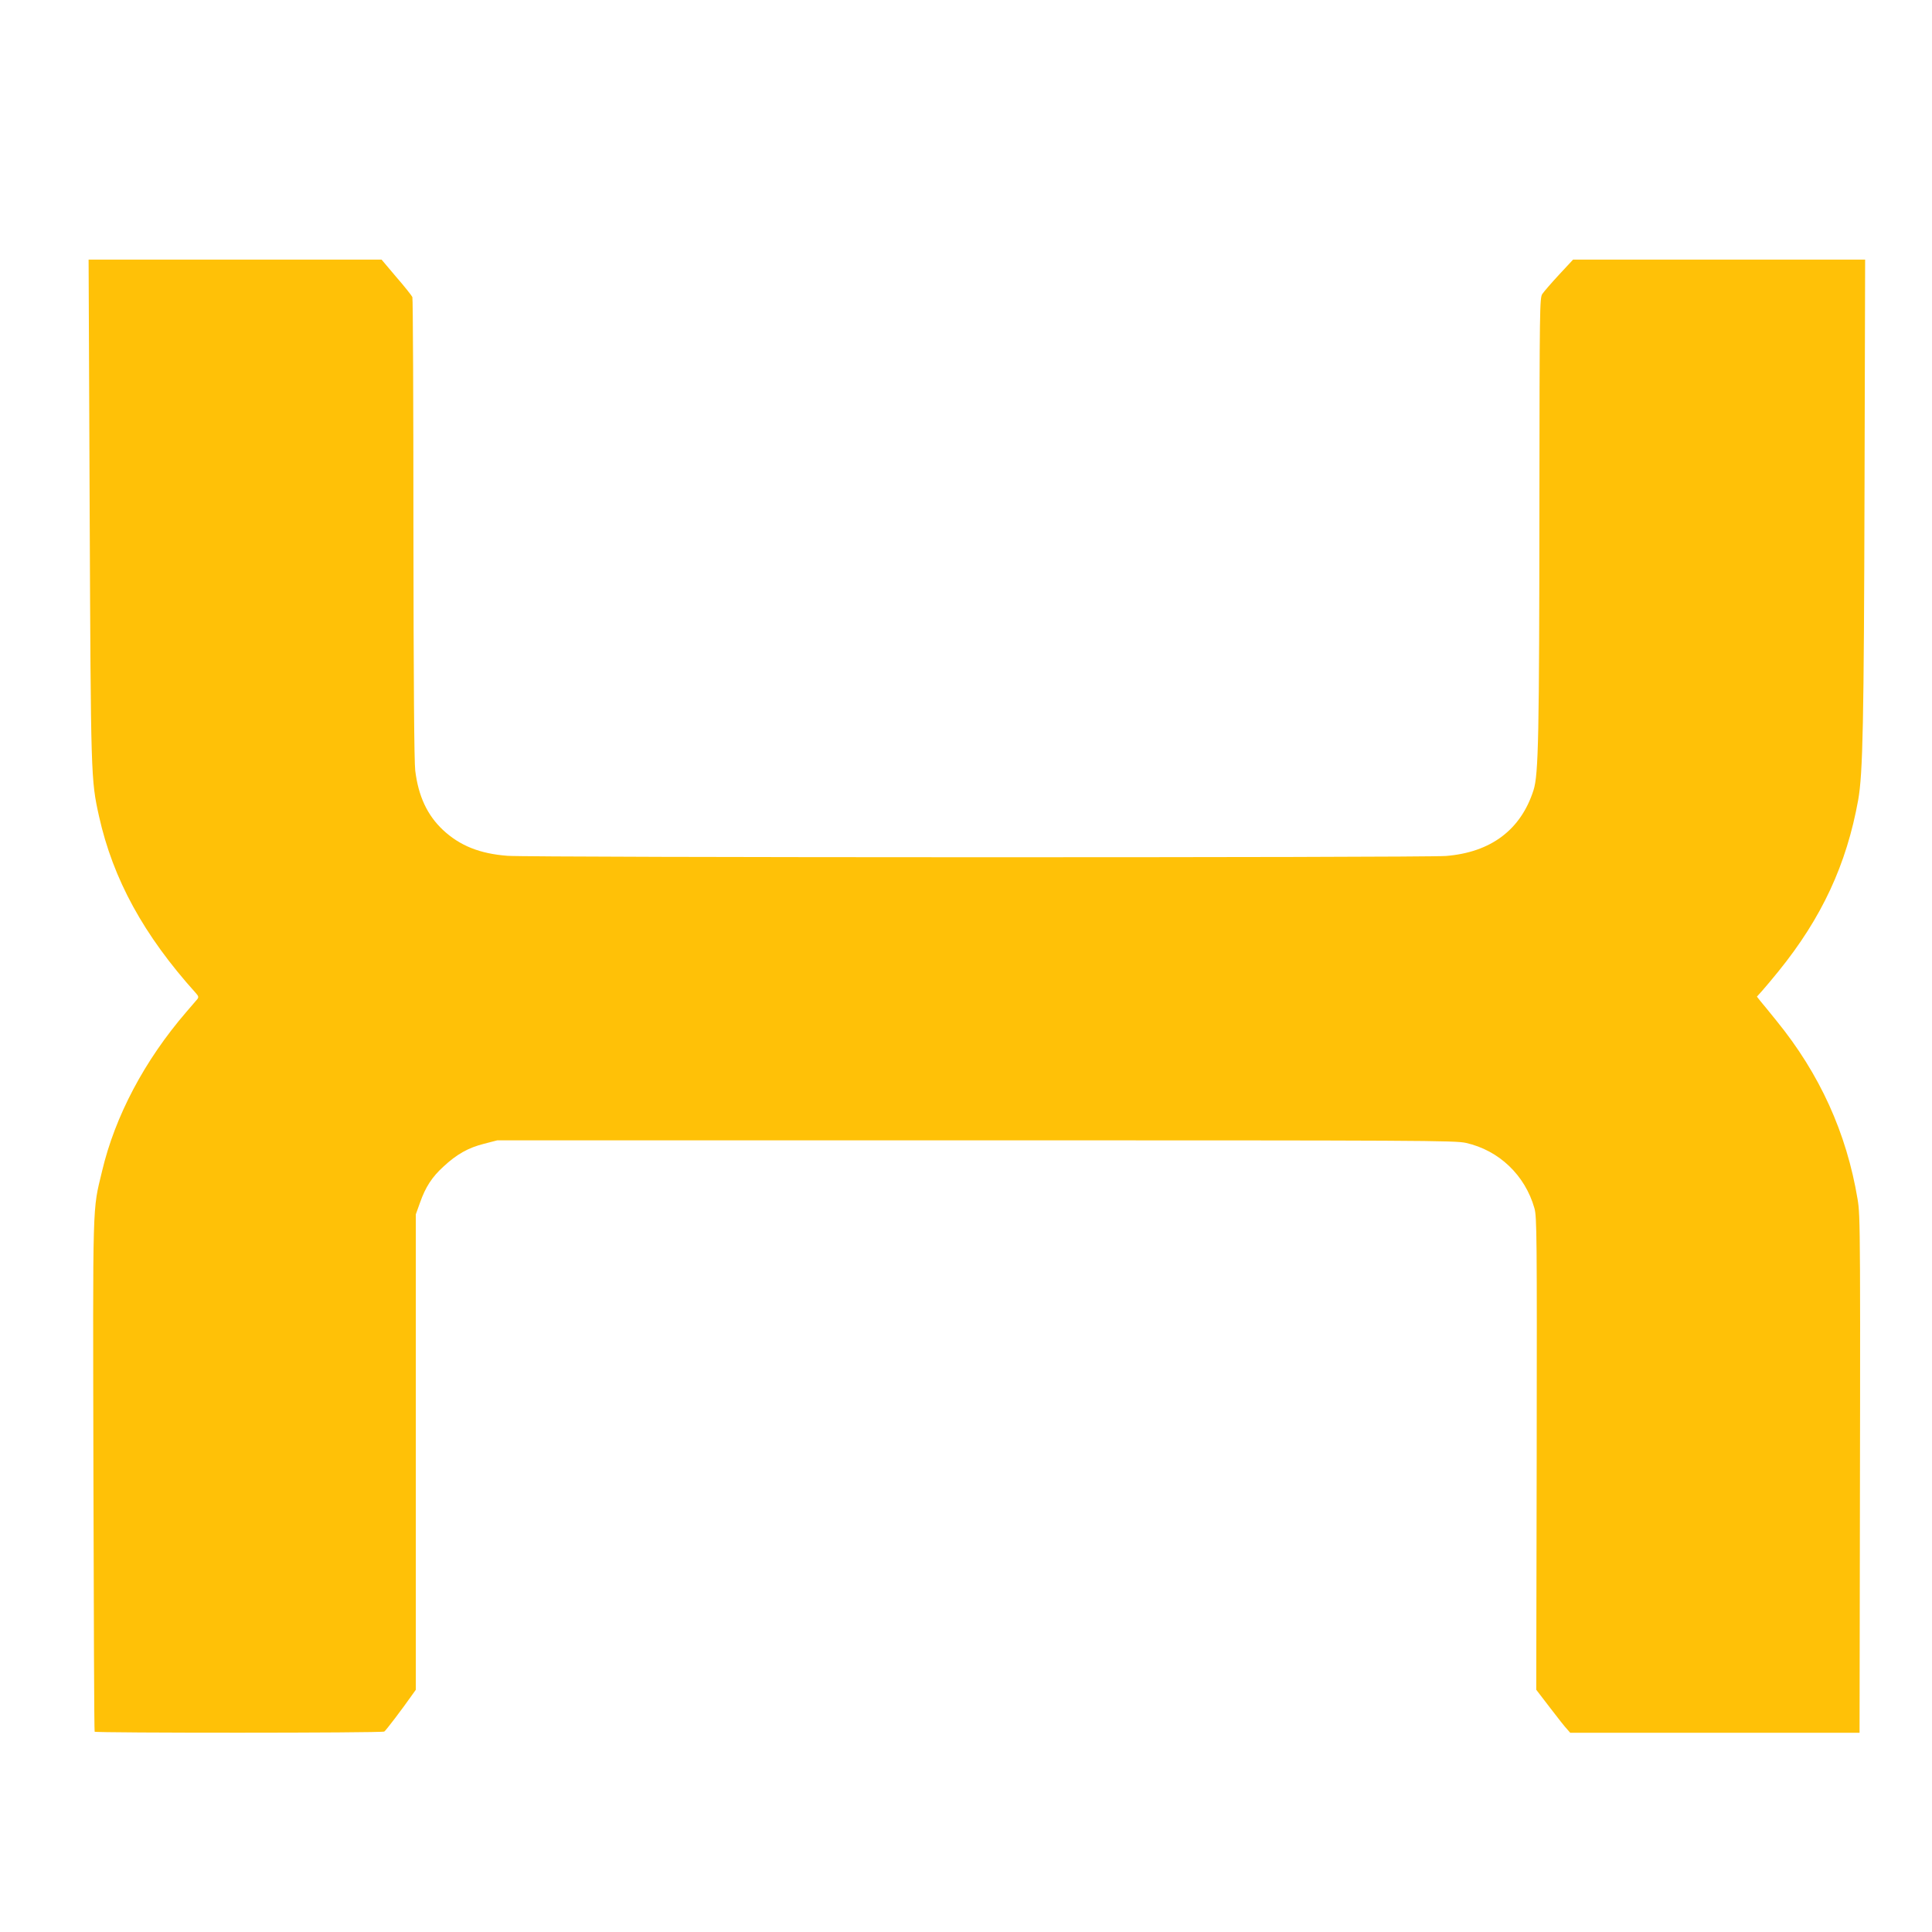
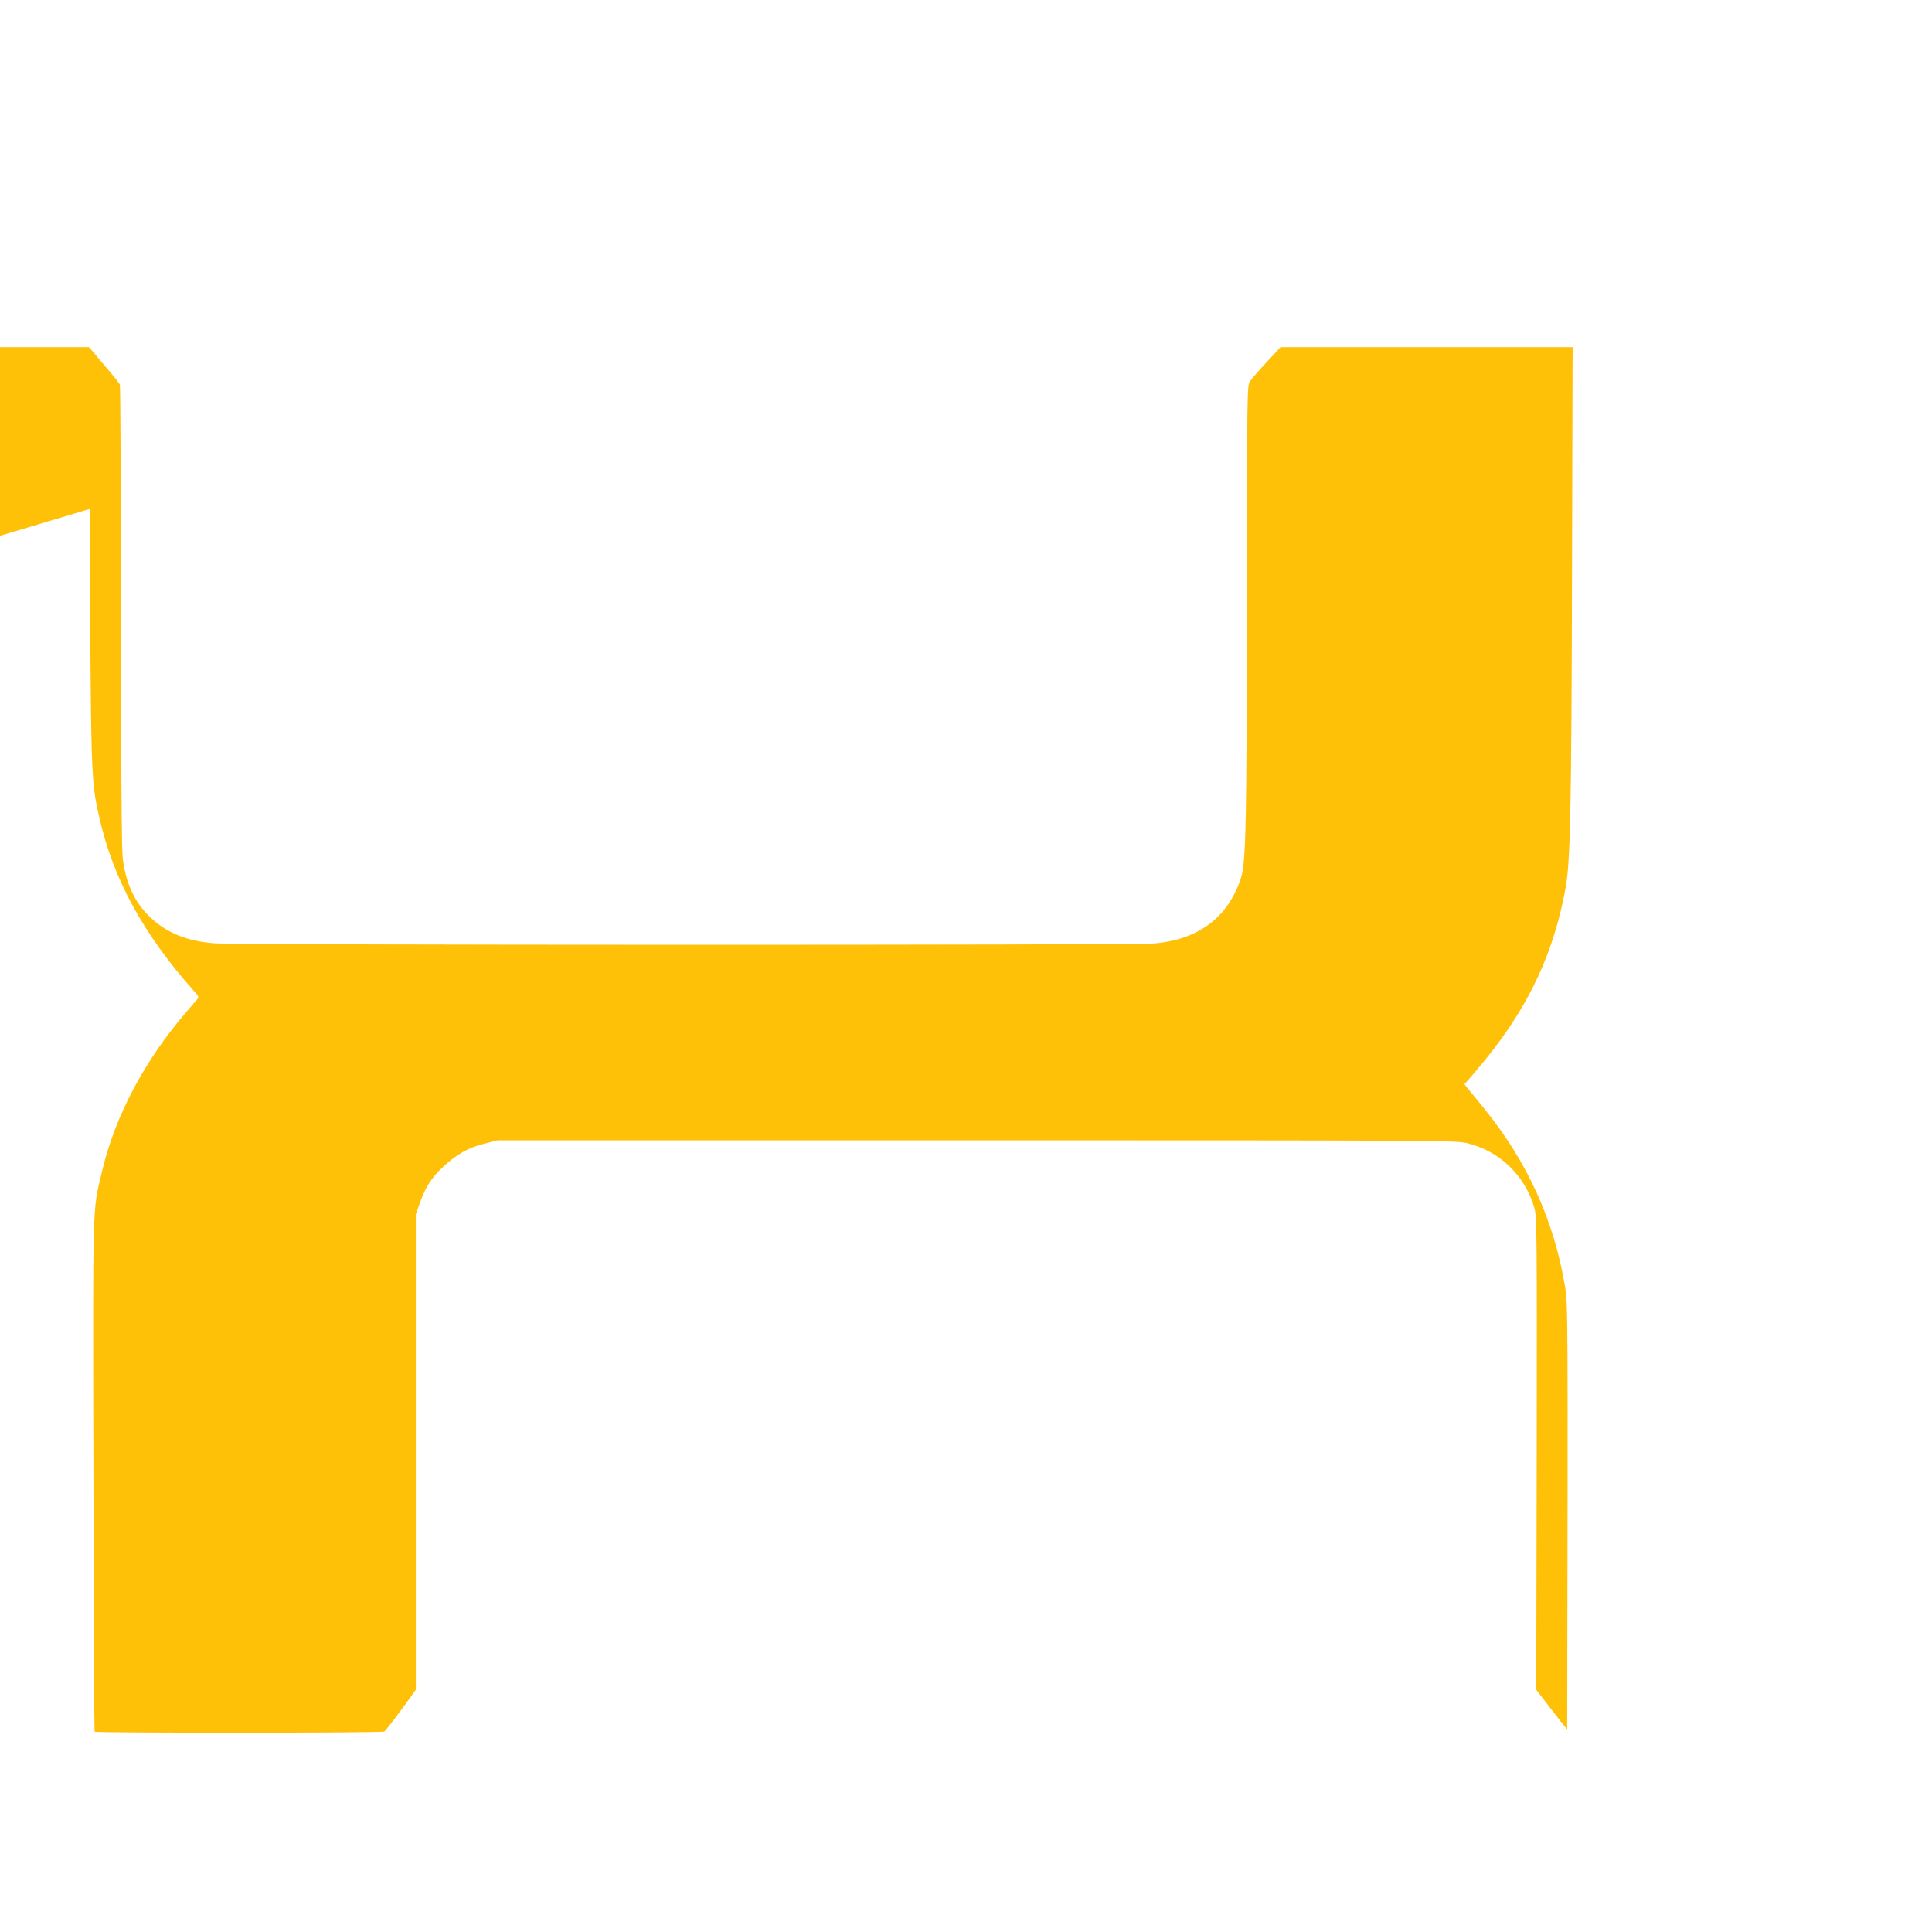
<svg xmlns="http://www.w3.org/2000/svg" version="1.0" width="1280pt" height="1280pt" viewBox="0 0 1280 1280" preserveAspectRatio="xMidYMid meet">
  <g transform="translate(0,1280) scale(0.1,-0.1)" fill="#ffc107" stroke="none">
-     <path d="M594 9428 c8 -1784 8 -1792 62 -2036 93 -417 296 -788 641 -1171 19 -21 20 -28 10 -41 -7 -8 -40 -46 -73 -85 -276 -320 -472 -690 -558 -1055 -64 -268 -61 -155 -57 -2015 2 -929 5 -1693 8 -1698 5 -9 1904 -9 1919 1 10 6 118 148 184 242 l25 35 0 1575 0 1575 28 78 c36 102 79 169 155 238 88 82 165 125 268 151 l89 23 3170 0 c2966 0 3175 -1 3247 -17 219 -49 392 -214 454 -433 16 -55 17 -183 15 -1625 l-3 -1565 92 -120 c50 -66 101 -130 113 -142 l20 -23 959 0 958 0 1 603 c5 2770 5 2816 -14 2932 -73 439 -251 831 -538 1183 -46 57 -94 116 -107 131 l-22 28 35 39 c20 22 68 80 108 129 287 354 451 708 528 1135 31 176 38 505 42 2078 l4 1502 -968 0 -967 0 -93 -100 c-51 -55 -101 -113 -111 -128 -17 -26 -18 -94 -19 -1367 -1 -1563 -6 -1817 -39 -1920 -84 -263 -283 -412 -580 -436 -156 -12 -6059 -11 -6217 1 -185 14 -316 67 -428 171 -105 99 -163 224 -184 394 -7 62 -11 570 -12 1605 0 833 -3 1523 -7 1532 -4 9 -51 69 -106 132 l-98 116 -970 0 -971 0 7 -1652z" />
+     <path d="M594 9428 c8 -1784 8 -1792 62 -2036 93 -417 296 -788 641 -1171 19 -21 20 -28 10 -41 -7 -8 -40 -46 -73 -85 -276 -320 -472 -690 -558 -1055 -64 -268 -61 -155 -57 -2015 2 -929 5 -1693 8 -1698 5 -9 1904 -9 1919 1 10 6 118 148 184 242 l25 35 0 1575 0 1575 28 78 c36 102 79 169 155 238 88 82 165 125 268 151 l89 23 3170 0 c2966 0 3175 -1 3247 -17 219 -49 392 -214 454 -433 16 -55 17 -183 15 -1625 l-3 -1565 92 -120 c50 -66 101 -130 113 -142 c5 2770 5 2816 -14 2932 -73 439 -251 831 -538 1183 -46 57 -94 116 -107 131 l-22 28 35 39 c20 22 68 80 108 129 287 354 451 708 528 1135 31 176 38 505 42 2078 l4 1502 -968 0 -967 0 -93 -100 c-51 -55 -101 -113 -111 -128 -17 -26 -18 -94 -19 -1367 -1 -1563 -6 -1817 -39 -1920 -84 -263 -283 -412 -580 -436 -156 -12 -6059 -11 -6217 1 -185 14 -316 67 -428 171 -105 99 -163 224 -184 394 -7 62 -11 570 -12 1605 0 833 -3 1523 -7 1532 -4 9 -51 69 -106 132 l-98 116 -970 0 -971 0 7 -1652z" />
  </g>
</svg>